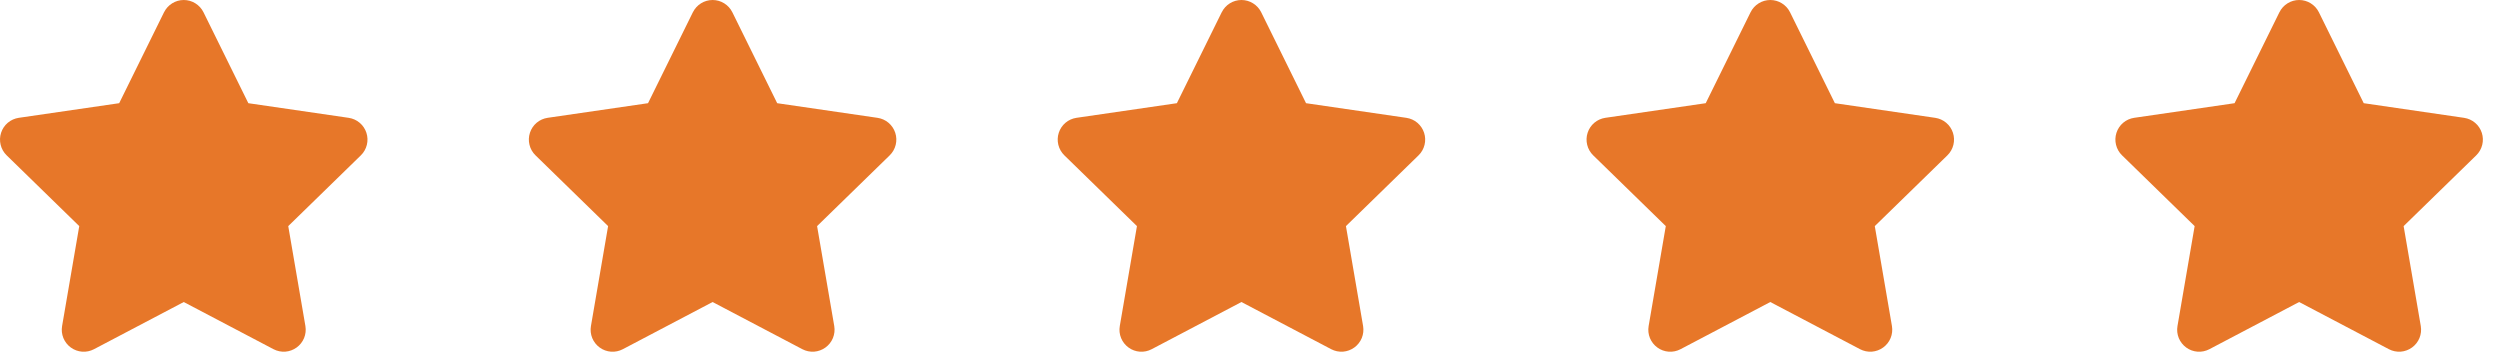
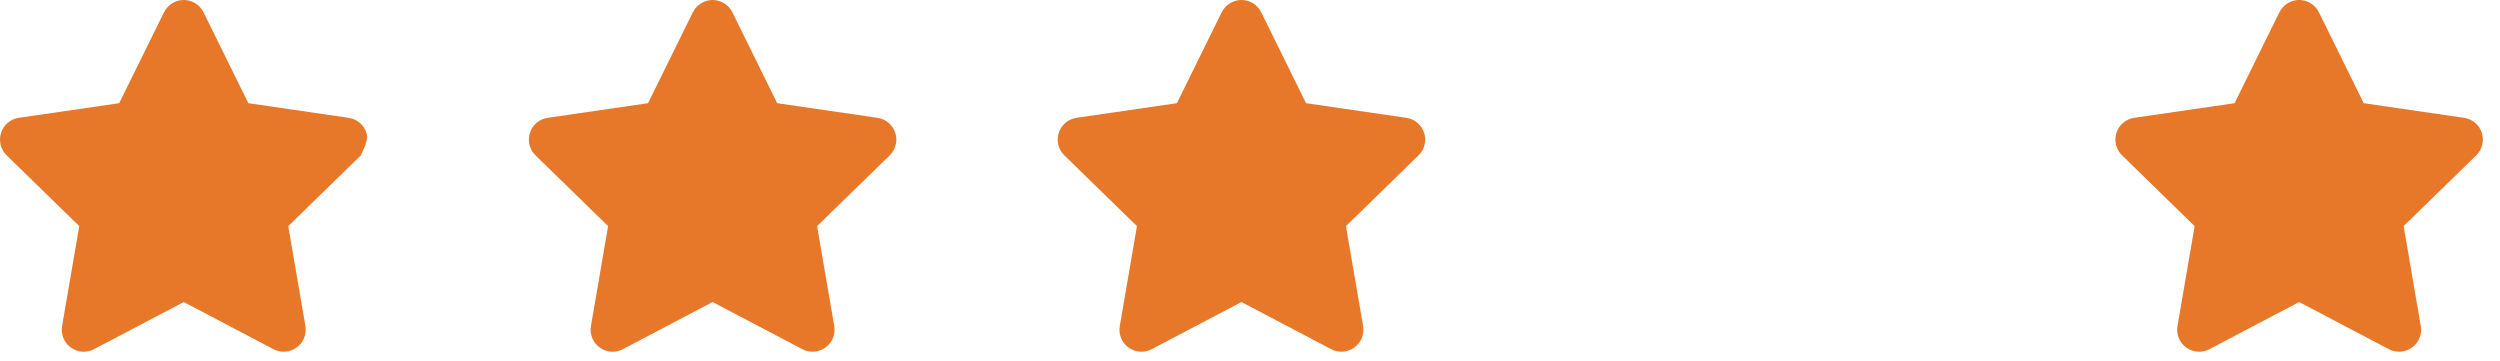
<svg xmlns="http://www.w3.org/2000/svg" width="104" height="15" viewBox="0 0 104 15" fill="none">
-   <path d="M6.824 0.509L4.958 4.293L0.782 4.901C0.613 4.926 0.455 4.997 0.324 5.107C0.194 5.217 0.097 5.362 0.045 5.524C-0.008 5.686 -0.014 5.86 0.027 6.025C0.067 6.191 0.154 6.342 0.276 6.461L3.297 9.406L2.583 13.564C2.554 13.732 2.573 13.905 2.637 14.063C2.702 14.22 2.809 14.357 2.947 14.457C3.085 14.558 3.248 14.617 3.418 14.63C3.588 14.642 3.758 14.606 3.909 14.527L7.644 12.564L11.379 14.527C11.53 14.606 11.7 14.641 11.87 14.629C12.039 14.616 12.202 14.556 12.34 14.456C12.478 14.356 12.585 14.22 12.65 14.062C12.714 13.905 12.733 13.732 12.705 13.564L11.991 9.406L15.012 6.462C15.134 6.343 15.22 6.192 15.261 6.026C15.302 5.861 15.296 5.687 15.243 5.525C15.19 5.363 15.094 5.218 14.963 5.108C14.833 4.998 14.675 4.927 14.506 4.902L10.331 4.293L8.465 0.509C8.389 0.356 8.272 0.228 8.127 0.138C7.983 0.048 7.815 0 7.645 0C7.474 0 7.307 0.048 7.162 0.138C7.017 0.228 6.901 0.356 6.825 0.509H6.824Z" fill="#E77729" />
+   <path d="M6.824 0.509L4.958 4.293L0.782 4.901C0.613 4.926 0.455 4.997 0.324 5.107C0.194 5.217 0.097 5.362 0.045 5.524C-0.008 5.686 -0.014 5.86 0.027 6.025C0.067 6.191 0.154 6.342 0.276 6.461L3.297 9.406L2.583 13.564C2.554 13.732 2.573 13.905 2.637 14.063C2.702 14.22 2.809 14.357 2.947 14.457C3.085 14.558 3.248 14.617 3.418 14.63C3.588 14.642 3.758 14.606 3.909 14.527L7.644 12.564L11.379 14.527C11.53 14.606 11.7 14.641 11.87 14.629C12.039 14.616 12.202 14.556 12.34 14.456C12.478 14.356 12.585 14.22 12.65 14.062C12.714 13.905 12.733 13.732 12.705 13.564L11.991 9.406L15.012 6.462C15.302 5.861 15.296 5.687 15.243 5.525C15.19 5.363 15.094 5.218 14.963 5.108C14.833 4.998 14.675 4.927 14.506 4.902L10.331 4.293L8.465 0.509C8.389 0.356 8.272 0.228 8.127 0.138C7.983 0.048 7.815 0 7.645 0C7.474 0 7.307 0.048 7.162 0.138C7.017 0.228 6.901 0.356 6.825 0.509H6.824Z" fill="#E77729" />
  <path d="M28.824 0.509L26.958 4.293L22.782 4.901C22.613 4.926 22.455 4.997 22.324 5.107C22.194 5.217 22.097 5.362 22.045 5.524C21.992 5.686 21.986 5.86 22.027 6.025C22.067 6.191 22.154 6.342 22.276 6.461L25.297 9.406L24.583 13.564C24.554 13.732 24.573 13.905 24.637 14.063C24.702 14.22 24.809 14.357 24.947 14.457C25.085 14.558 25.248 14.617 25.418 14.63C25.588 14.642 25.758 14.606 25.909 14.527L29.644 12.564L33.379 14.527C33.53 14.606 33.7 14.641 33.87 14.629C34.039 14.616 34.202 14.556 34.34 14.456C34.478 14.356 34.585 14.22 34.65 14.062C34.714 13.905 34.733 13.732 34.705 13.564L33.991 9.406L37.012 6.462C37.134 6.343 37.22 6.192 37.261 6.026C37.302 5.861 37.296 5.687 37.243 5.525C37.19 5.363 37.093 5.218 36.963 5.108C36.833 4.998 36.675 4.927 36.506 4.902L32.331 4.293L30.465 0.509C30.389 0.356 30.272 0.228 30.127 0.138C29.983 0.048 29.815 0 29.645 0C29.474 0 29.307 0.048 29.162 0.138C29.017 0.228 28.901 0.356 28.825 0.509H28.824Z" fill="#E77729" />
  <path d="M50.824 0.509L48.958 4.293L44.782 4.901C44.613 4.926 44.455 4.997 44.324 5.107C44.194 5.217 44.097 5.362 44.045 5.524C43.992 5.686 43.986 5.86 44.027 6.025C44.068 6.191 44.154 6.342 44.276 6.461L47.297 9.406L46.583 13.564C46.554 13.732 46.573 13.905 46.637 14.063C46.702 14.22 46.809 14.357 46.947 14.457C47.085 14.558 47.248 14.617 47.418 14.63C47.588 14.642 47.758 14.606 47.909 14.527L51.644 12.564L55.379 14.527C55.53 14.606 55.7 14.641 55.87 14.629C56.039 14.616 56.202 14.556 56.34 14.456C56.478 14.356 56.585 14.22 56.65 14.062C56.714 13.905 56.733 13.732 56.705 13.564L55.991 9.406L59.012 6.462C59.134 6.343 59.22 6.192 59.261 6.026C59.302 5.861 59.296 5.687 59.243 5.525C59.19 5.363 59.093 5.218 58.963 5.108C58.833 4.998 58.675 4.927 58.506 4.902L54.331 4.293L52.465 0.509C52.389 0.356 52.272 0.228 52.127 0.138C51.983 0.048 51.815 0 51.645 0C51.474 0 51.307 0.048 51.162 0.138C51.017 0.228 50.901 0.356 50.825 0.509H50.824Z" fill="#E77729" />
-   <path d="M72.824 0.509L70.958 4.293L66.782 4.901C66.613 4.926 66.455 4.997 66.324 5.107C66.194 5.217 66.097 5.362 66.045 5.524C65.992 5.686 65.986 5.86 66.027 6.025C66.067 6.191 66.154 6.342 66.276 6.461L69.297 9.406L68.583 13.564C68.554 13.732 68.573 13.905 68.637 14.063C68.702 14.22 68.809 14.357 68.947 14.457C69.085 14.558 69.248 14.617 69.418 14.63C69.588 14.642 69.758 14.606 69.909 14.527L73.644 12.564L77.379 14.527C77.53 14.606 77.7 14.641 77.87 14.629C78.039 14.616 78.202 14.556 78.34 14.456C78.478 14.356 78.585 14.22 78.65 14.062C78.714 13.905 78.733 13.732 78.705 13.564L77.991 9.406L81.012 6.462C81.134 6.343 81.22 6.192 81.261 6.026C81.302 5.861 81.296 5.687 81.243 5.525C81.19 5.363 81.094 5.218 80.963 5.108C80.833 4.998 80.675 4.927 80.506 4.902L76.331 4.293L74.465 0.509C74.389 0.356 74.272 0.228 74.127 0.138C73.983 0.048 73.815 0 73.645 0C73.474 0 73.307 0.048 73.162 0.138C73.017 0.228 72.9 0.356 72.825 0.509H72.824Z" fill="#E77729" />
  <path d="M94.824 0.509L92.958 4.293L88.782 4.901C88.613 4.926 88.455 4.997 88.324 5.107C88.194 5.217 88.097 5.362 88.045 5.524C87.992 5.686 87.986 5.86 88.027 6.025C88.067 6.191 88.154 6.342 88.276 6.461L91.297 9.406L90.583 13.564C90.554 13.732 90.573 13.905 90.637 14.063C90.702 14.22 90.809 14.357 90.947 14.457C91.085 14.558 91.248 14.617 91.418 14.63C91.588 14.642 91.758 14.606 91.909 14.527L95.644 12.564L99.379 14.527C99.53 14.606 99.7 14.641 99.87 14.629C100.039 14.616 100.202 14.556 100.34 14.456C100.478 14.356 100.585 14.22 100.65 14.062C100.714 13.905 100.733 13.732 100.705 13.564L99.991 9.406L103.012 6.462C103.134 6.343 103.22 6.192 103.261 6.026C103.302 5.861 103.296 5.687 103.243 5.525C103.19 5.363 103.094 5.218 102.963 5.108C102.833 4.998 102.675 4.927 102.506 4.902L98.331 4.293L96.465 0.509C96.389 0.356 96.272 0.228 96.127 0.138C95.983 0.048 95.815 0 95.645 0C95.474 0 95.307 0.048 95.162 0.138C95.017 0.228 94.9 0.356 94.825 0.509H94.824Z" fill="#E77729" />
</svg>